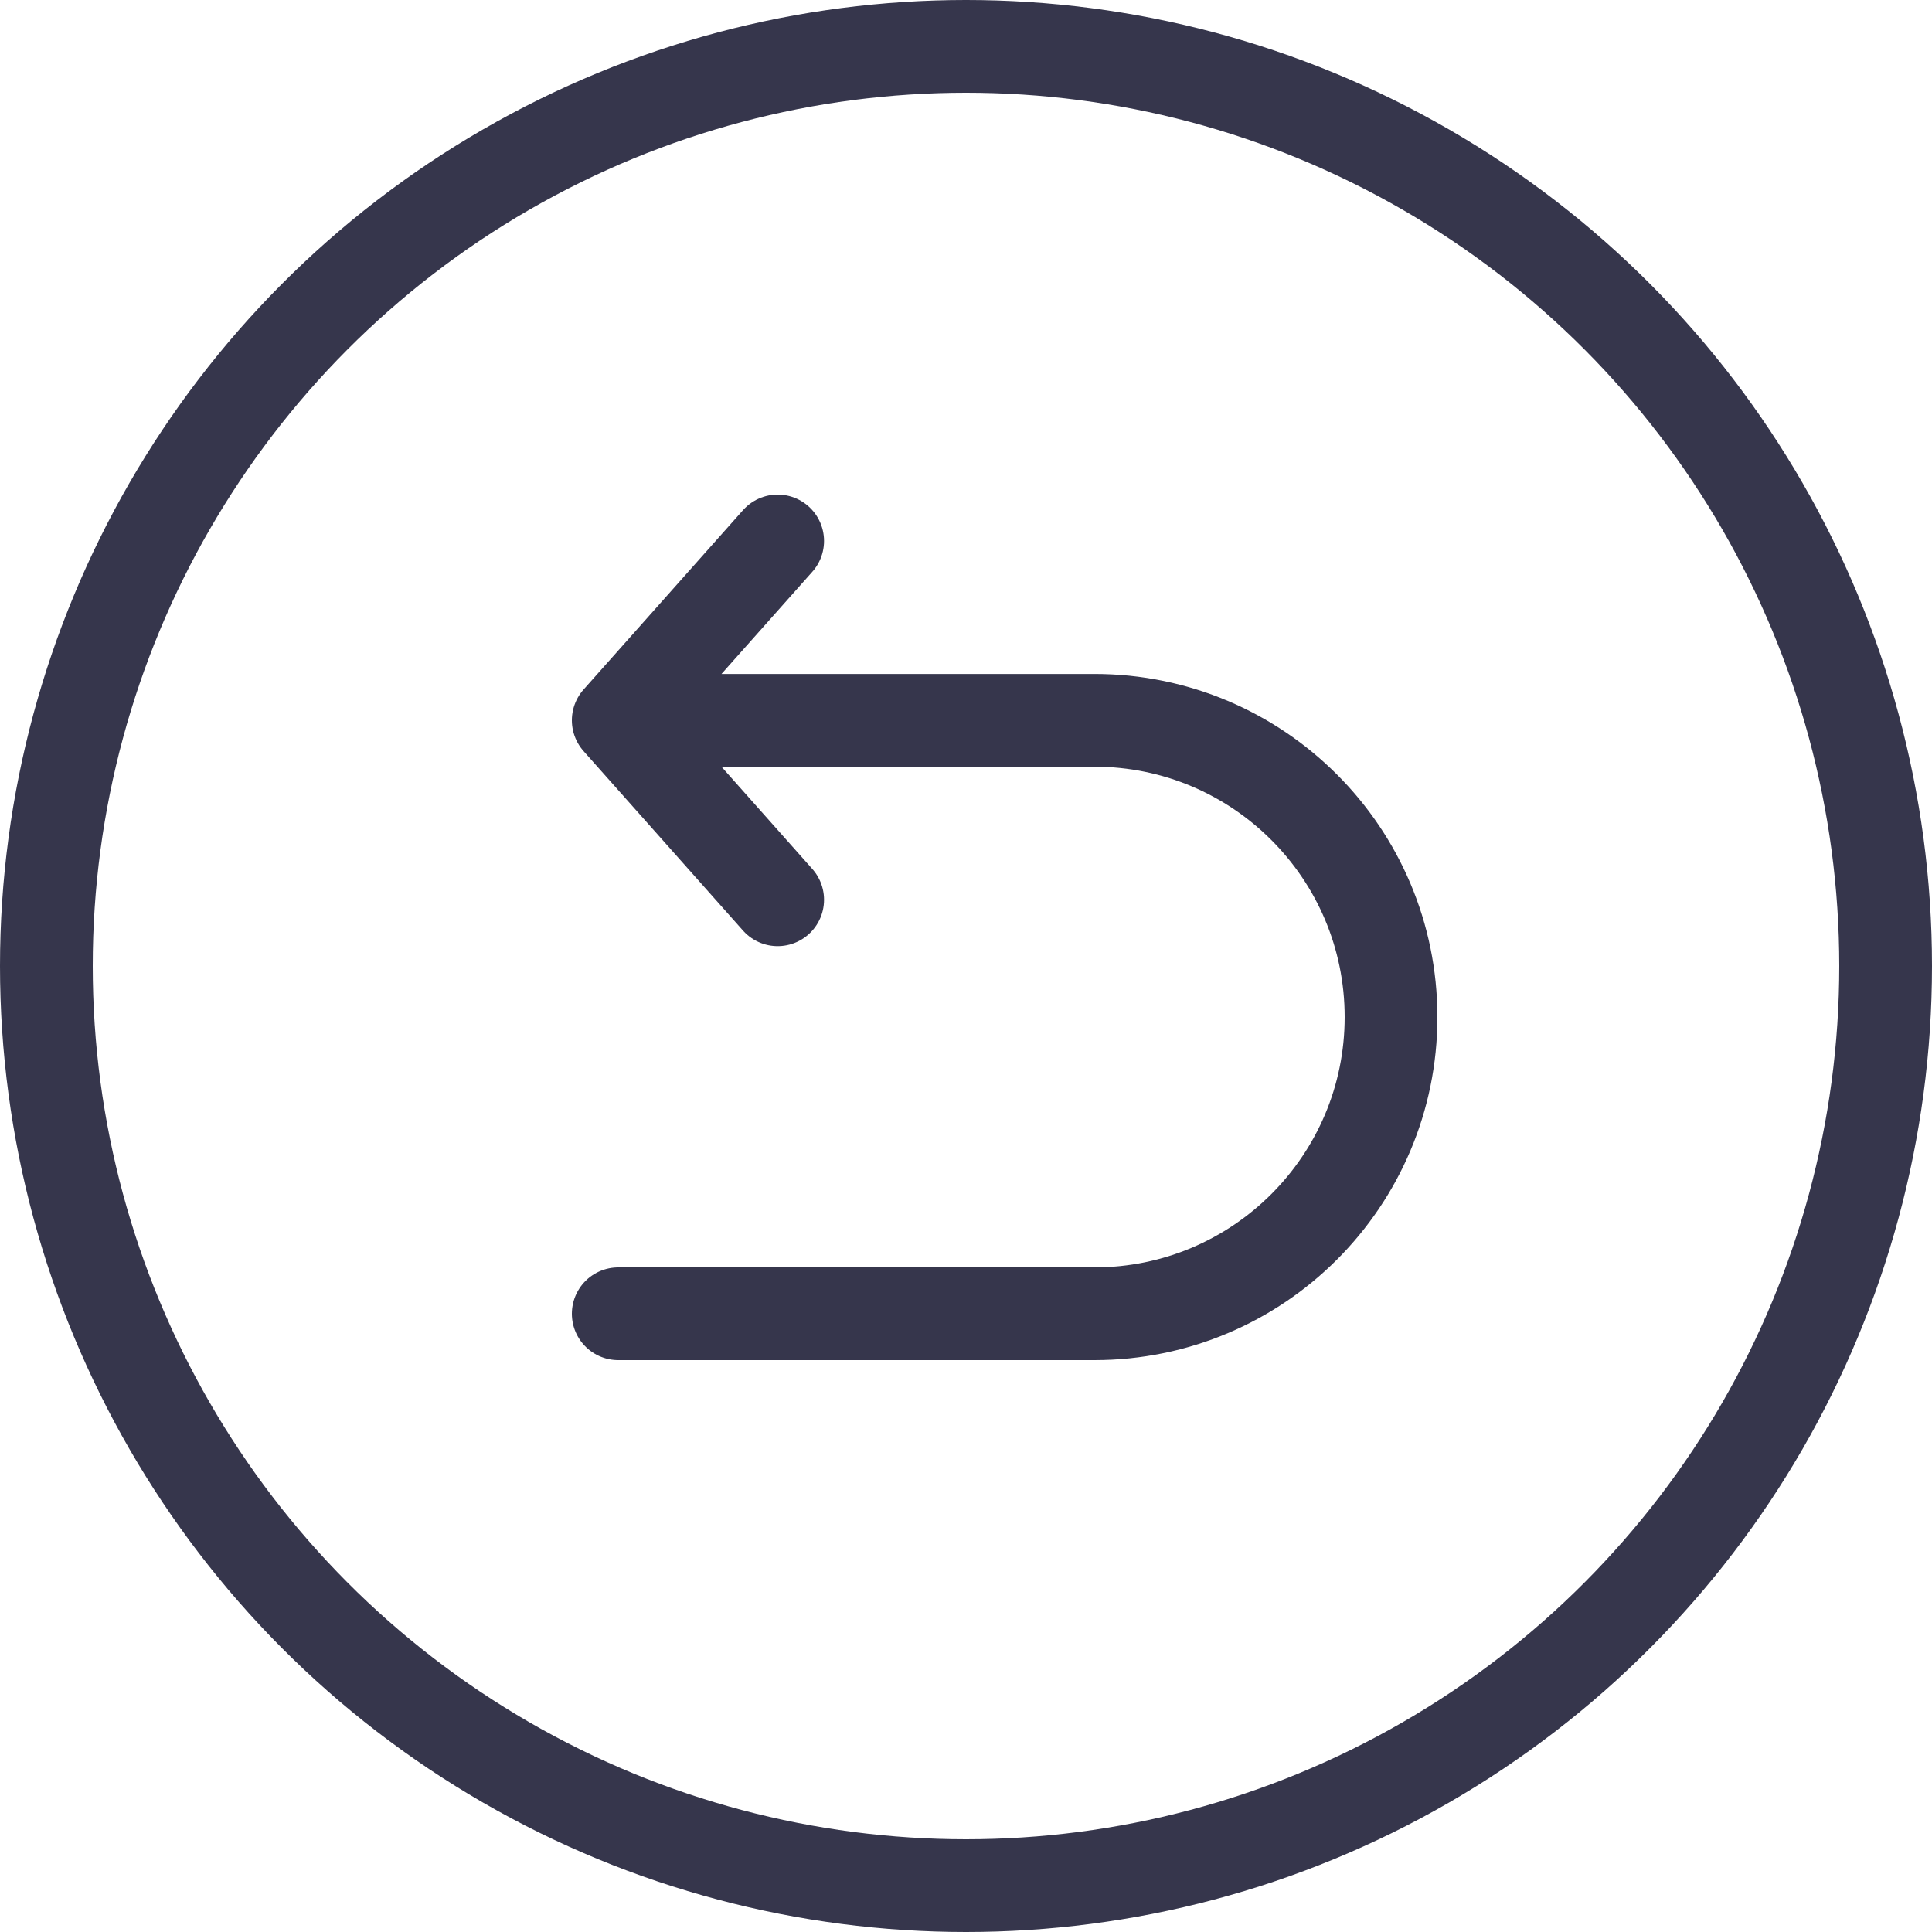
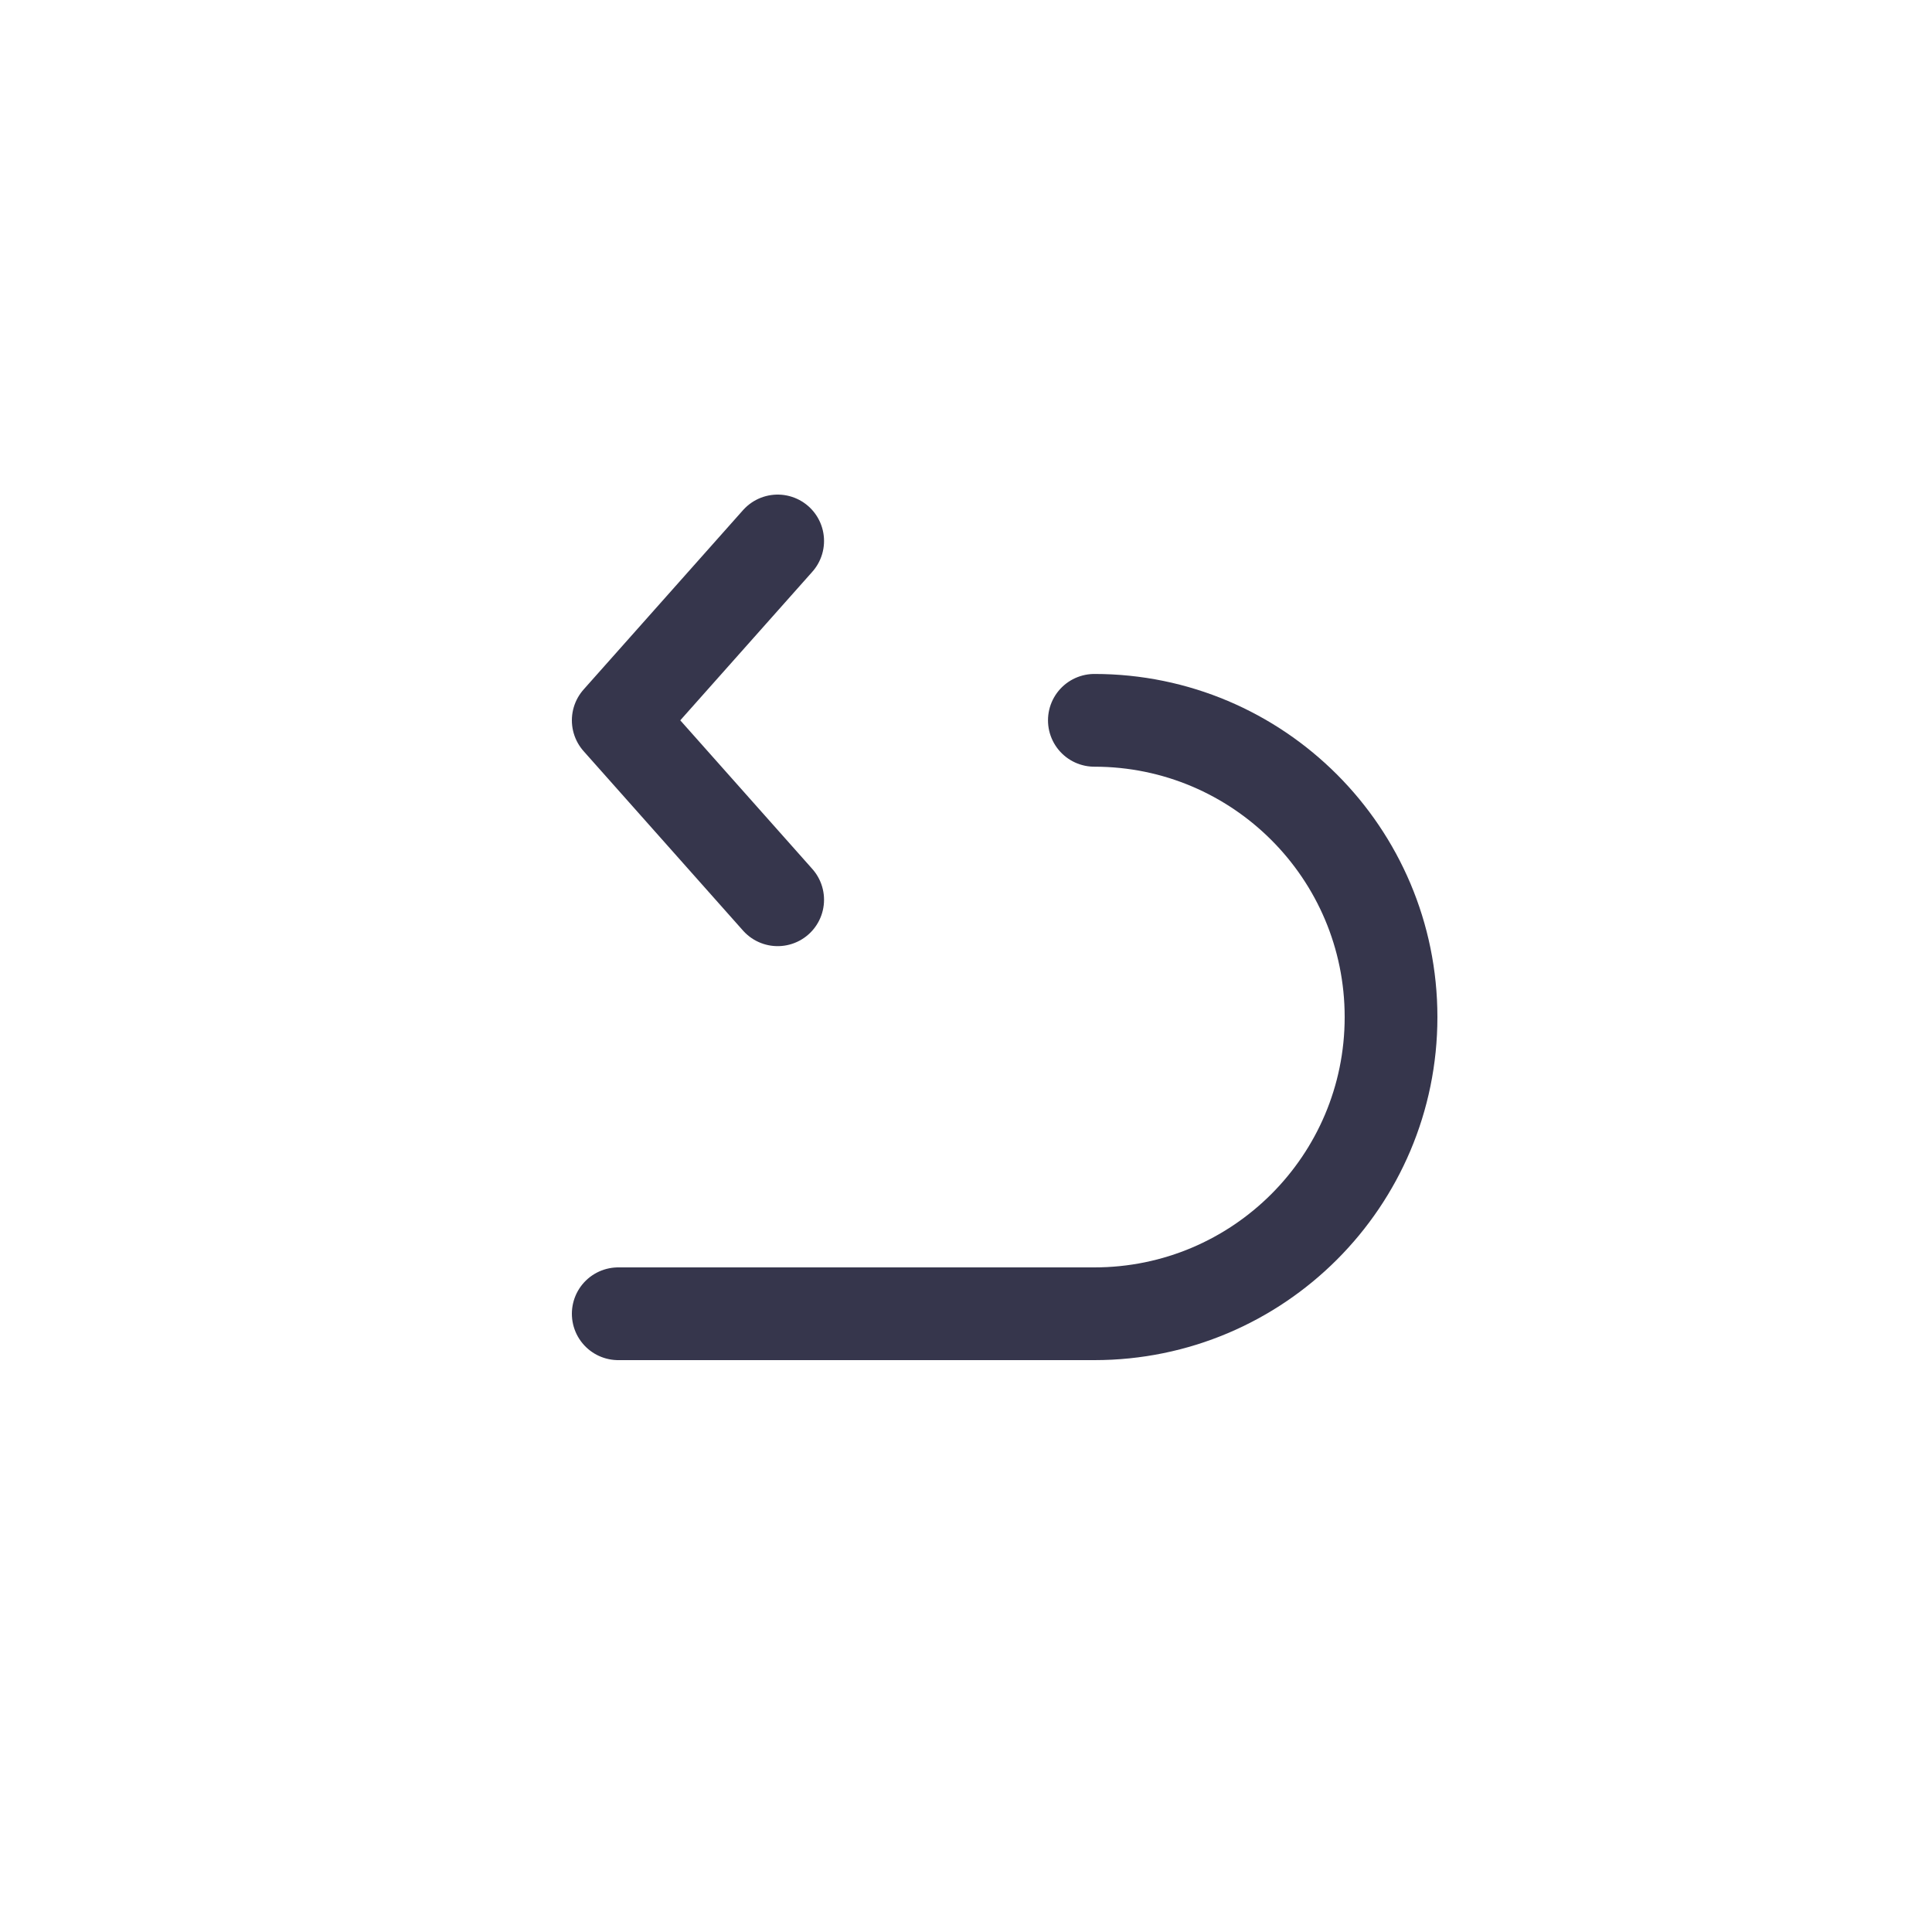
<svg xmlns="http://www.w3.org/2000/svg" width="25" height="25" viewBox="0 0 25 25" fill="none">
  <g clip-path="url(#clip0_2049_104)">
-     <circle cx="12.5" cy="12.5" r="11.9" stroke="#36364C" stroke-width="1.2" />
-     <path d="M8 17H14.161C16.281 17 18 15.281 18 13.161V13.161C18 11.04 16.281 9.321 14.161 9.321H8M8 9.321L10.063 7M8 9.321L10.063 11.643" stroke="#36364C" stroke-width="1.2" stroke-linecap="round" />
+     <path d="M8 17H14.161C16.281 17 18 15.281 18 13.161V13.161C18 11.04 16.281 9.321 14.161 9.321M8 9.321L10.063 7M8 9.321L10.063 11.643" stroke="#36364C" stroke-width="1.2" stroke-linecap="round" />
  </g>
  <defs>
    <clipPath id="clip0_2049_104">
      <rect width="25" height="25" fill="white" />
    </clipPath>
  </defs>
</svg>